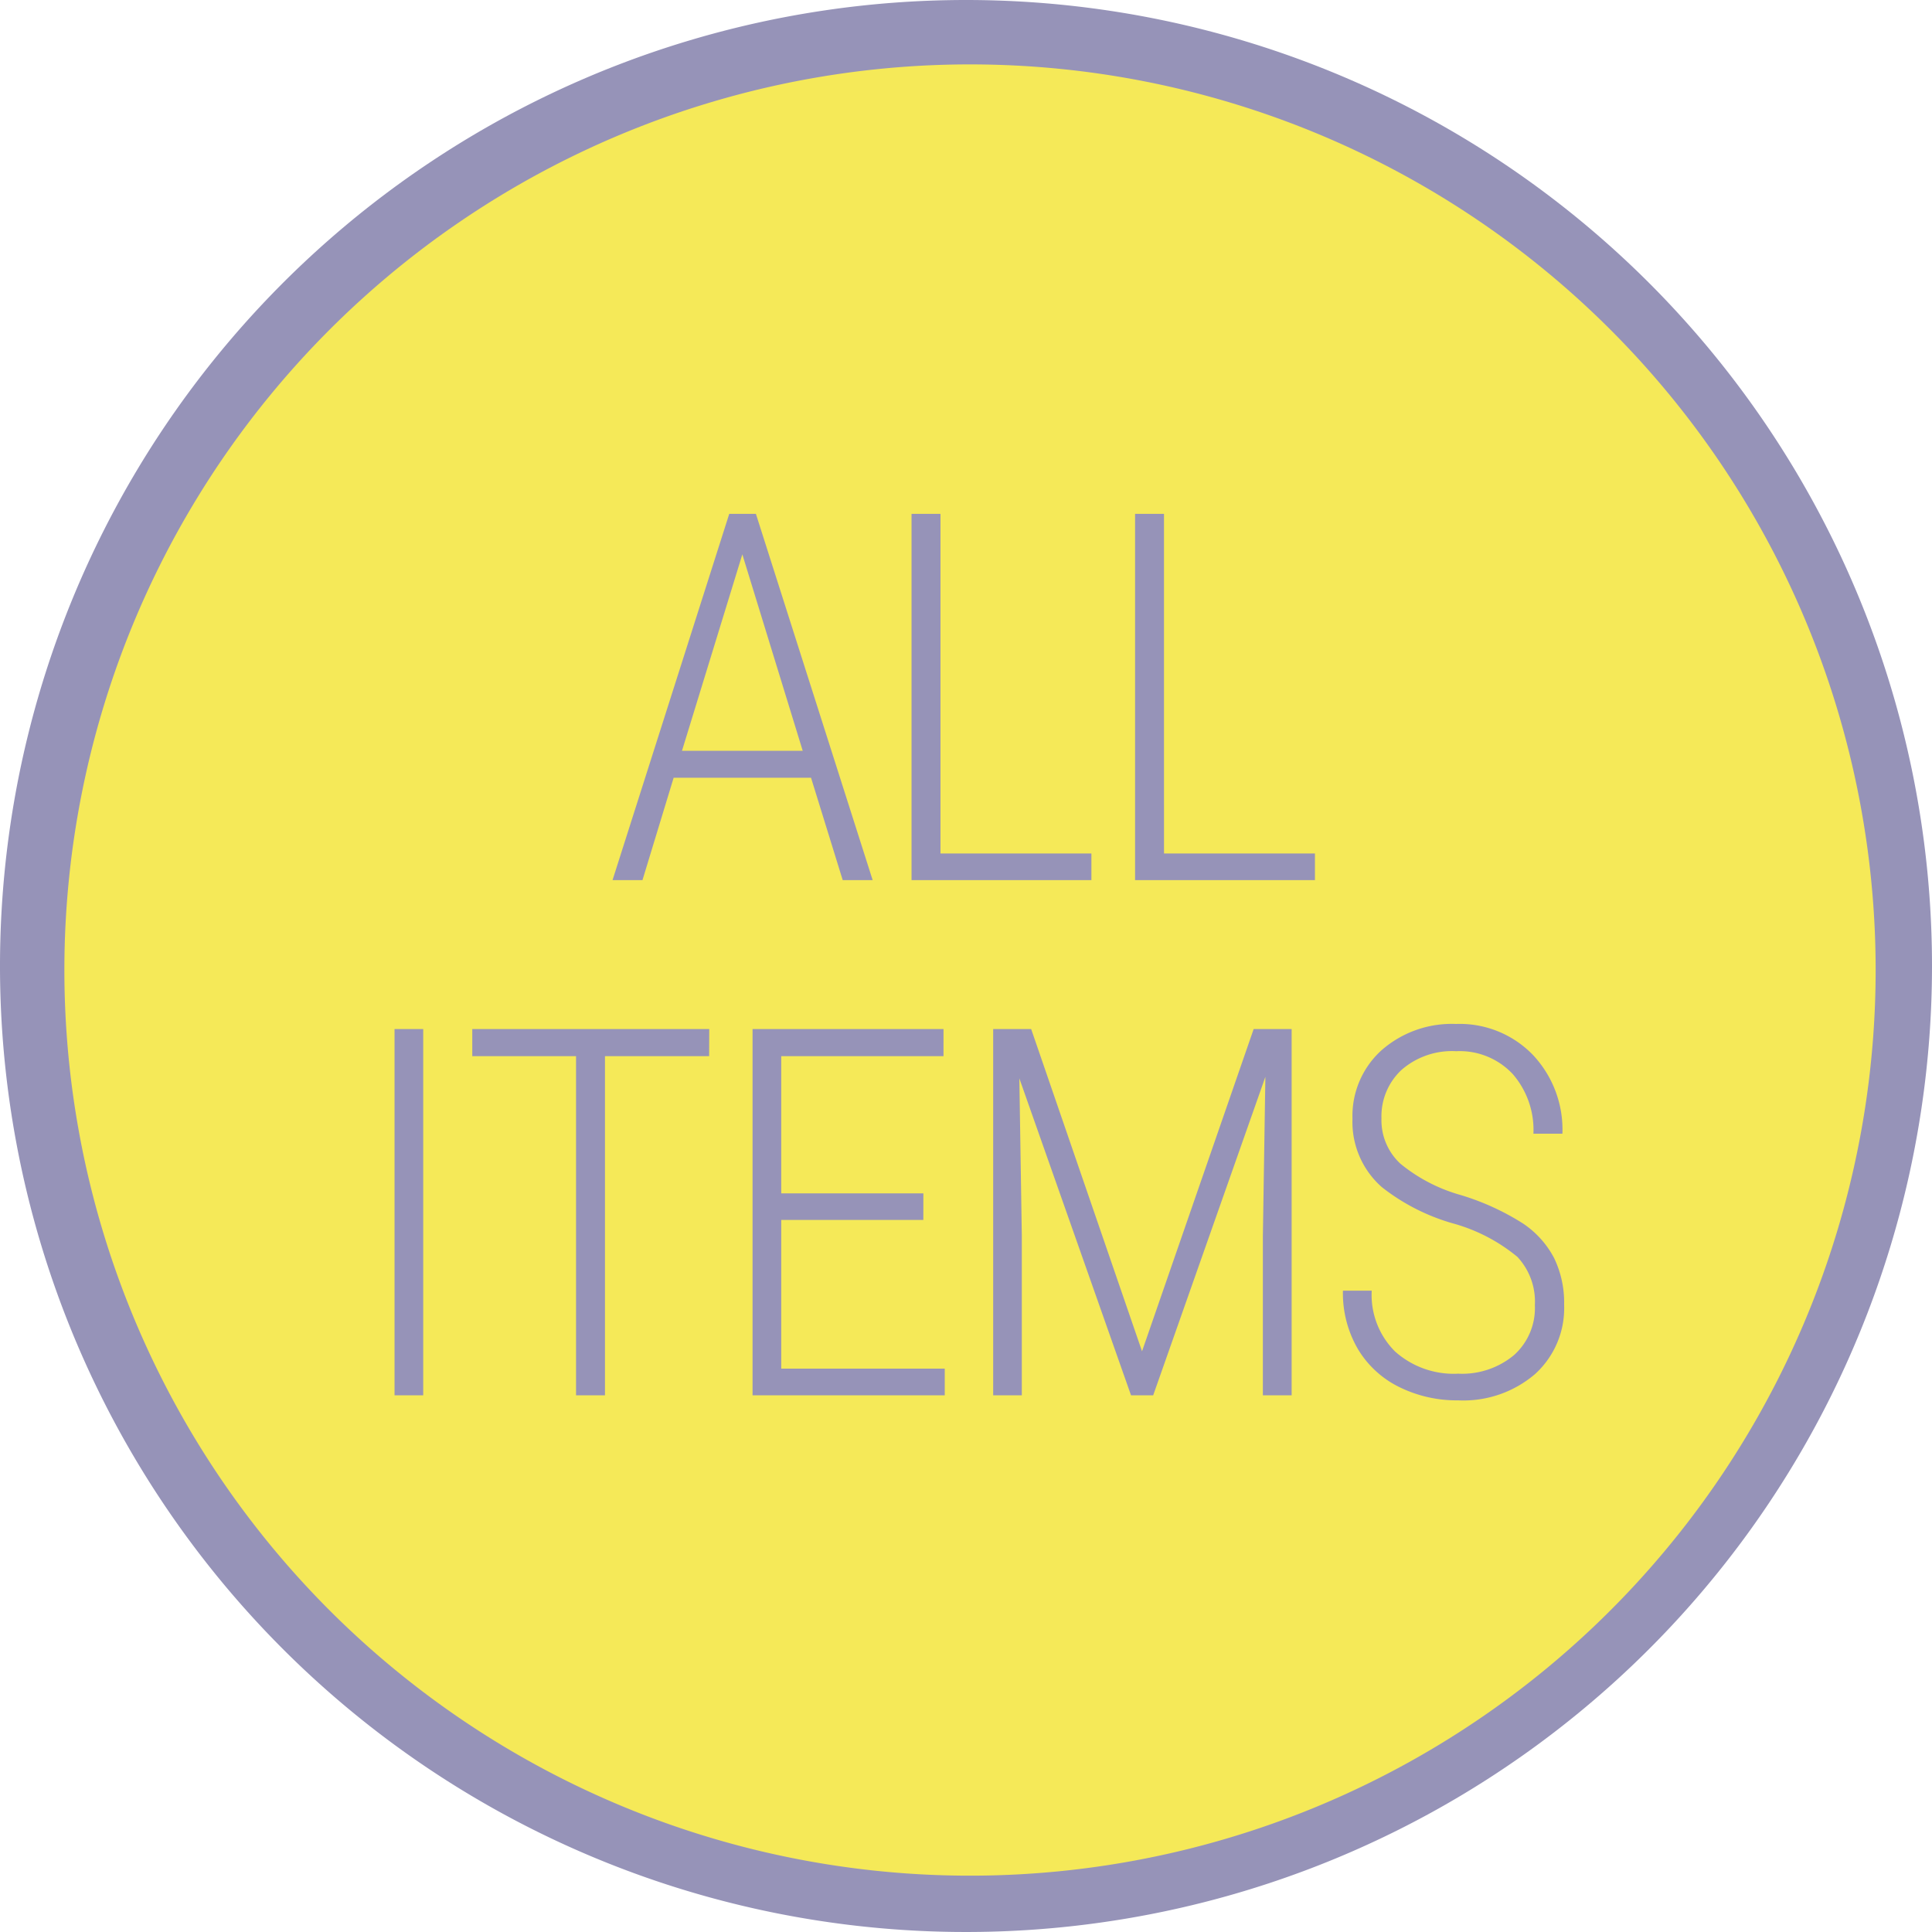
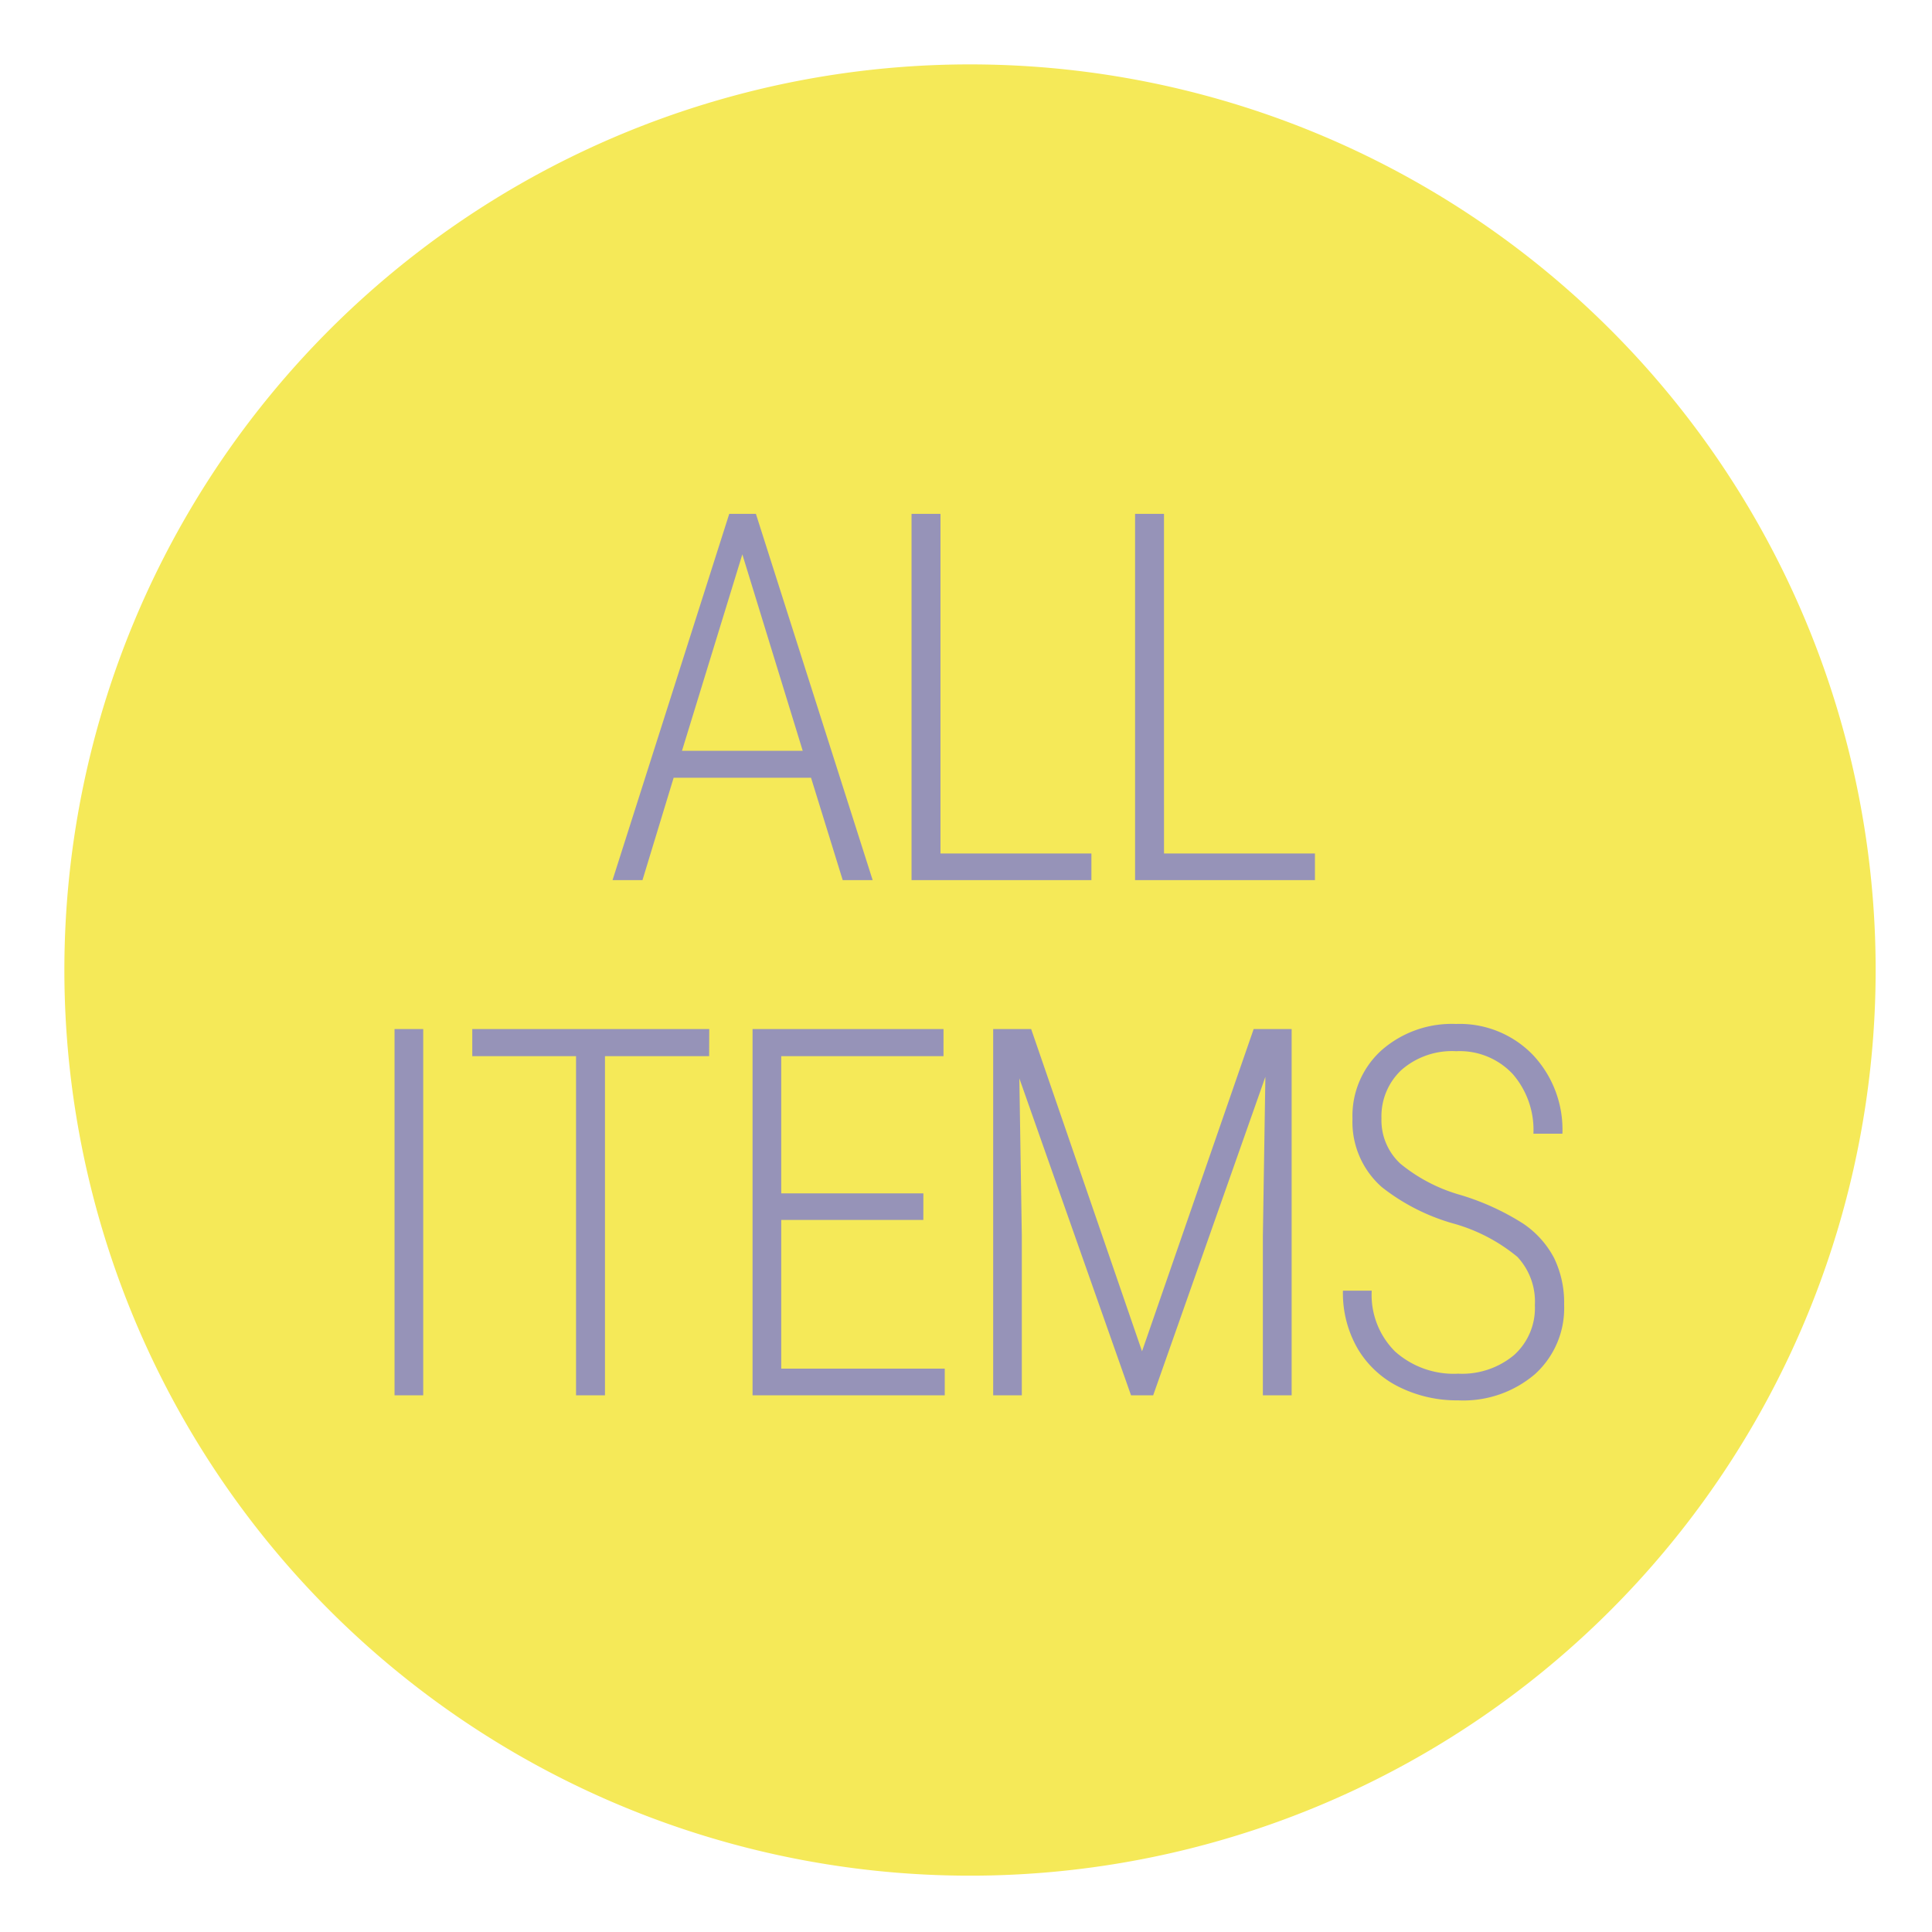
<svg xmlns="http://www.w3.org/2000/svg" width="90" height="90" viewBox="0 0 90 90">
  <g id="グループ_3021" data-name="グループ 3021" transform="translate(-265 -730)">
-     <path id="パス_2878" data-name="パス 2878" d="M90,45A45,45,0,1,1,45,0,45,45,0,0,1,90,45" transform="translate(265 730)" fill="#9693b8" />
    <path id="パス_2871" data-name="パス 2871" d="M84.375,42.188A42.188,42.188,0,1,1,42.188,0,42.187,42.187,0,0,1,84.375,42.188" transform="translate(268 733)" fill="#f5e958" />
    <path id="パス_3058" data-name="パス 3058" d="M-7.219-4.77h-6.4L-15.071,0h-1.395l5.437-17.062h1.242L-4.348,0H-5.743Zm-6.012-1.254h5.625l-2.813-9.152ZM-1.189-1.242H5.842V0H-2.537V-17.062h1.348Zm10.413,0h7.031V0H7.876V-17.062H9.223ZM-25.285,24h-1.336V6.938h1.336ZM-11.966,8.2h-4.852V24h-1.348V8.2H-23V6.938h11.039Zm9.979,7.629H-8.607v6.926H-.99V24H-9.943V6.938h8.895V8.2H-8.607V14.59h6.621ZM3.036,6.938,8.2,21.949,13.4,6.938h1.77V24H13.829V16.605l.117-7.441L8.719,24H7.688L2.485,9.234,2.6,16.559V24H1.266V6.938ZM26.5,19.8a3.053,3.053,0,0,0-.814-2.25,8.076,8.076,0,0,0-3.041-1.57,9.613,9.613,0,0,1-3.27-1.676,4.04,4.04,0,0,1-1.371-3.187,4.118,4.118,0,0,1,1.348-3.187,4.961,4.961,0,0,1,3.48-1.23A4.738,4.738,0,0,1,26.4,8.133a5.073,5.073,0,0,1,1.383,3.68H26.433a3.971,3.971,0,0,0-.967-2.783,3.383,3.383,0,0,0-2.631-1.061,3.579,3.579,0,0,0-2.549.873,2.952,2.952,0,0,0-.932,2.256,2.756,2.756,0,0,0,.879,2.109,7.7,7.7,0,0,0,2.8,1.459,11.677,11.677,0,0,1,2.906,1.324A4.391,4.391,0,0,1,27.394,17.6a4.768,4.768,0,0,1,.469,2.18,4.145,4.145,0,0,1-1.354,3.229,5.132,5.132,0,0,1-3.58,1.225,6.056,6.056,0,0,1-2.736-.615,4.605,4.605,0,0,1-1.934-1.77,5.168,5.168,0,0,1-.7-2.725H18.9a3.717,3.717,0,0,0,1.09,2.836,4.1,4.1,0,0,0,2.941,1.031,3.77,3.77,0,0,0,2.6-.867A2.946,2.946,0,0,0,26.5,19.8Z" transform="translate(310 771)" fill="#9693b8" />
  </g>
</svg>